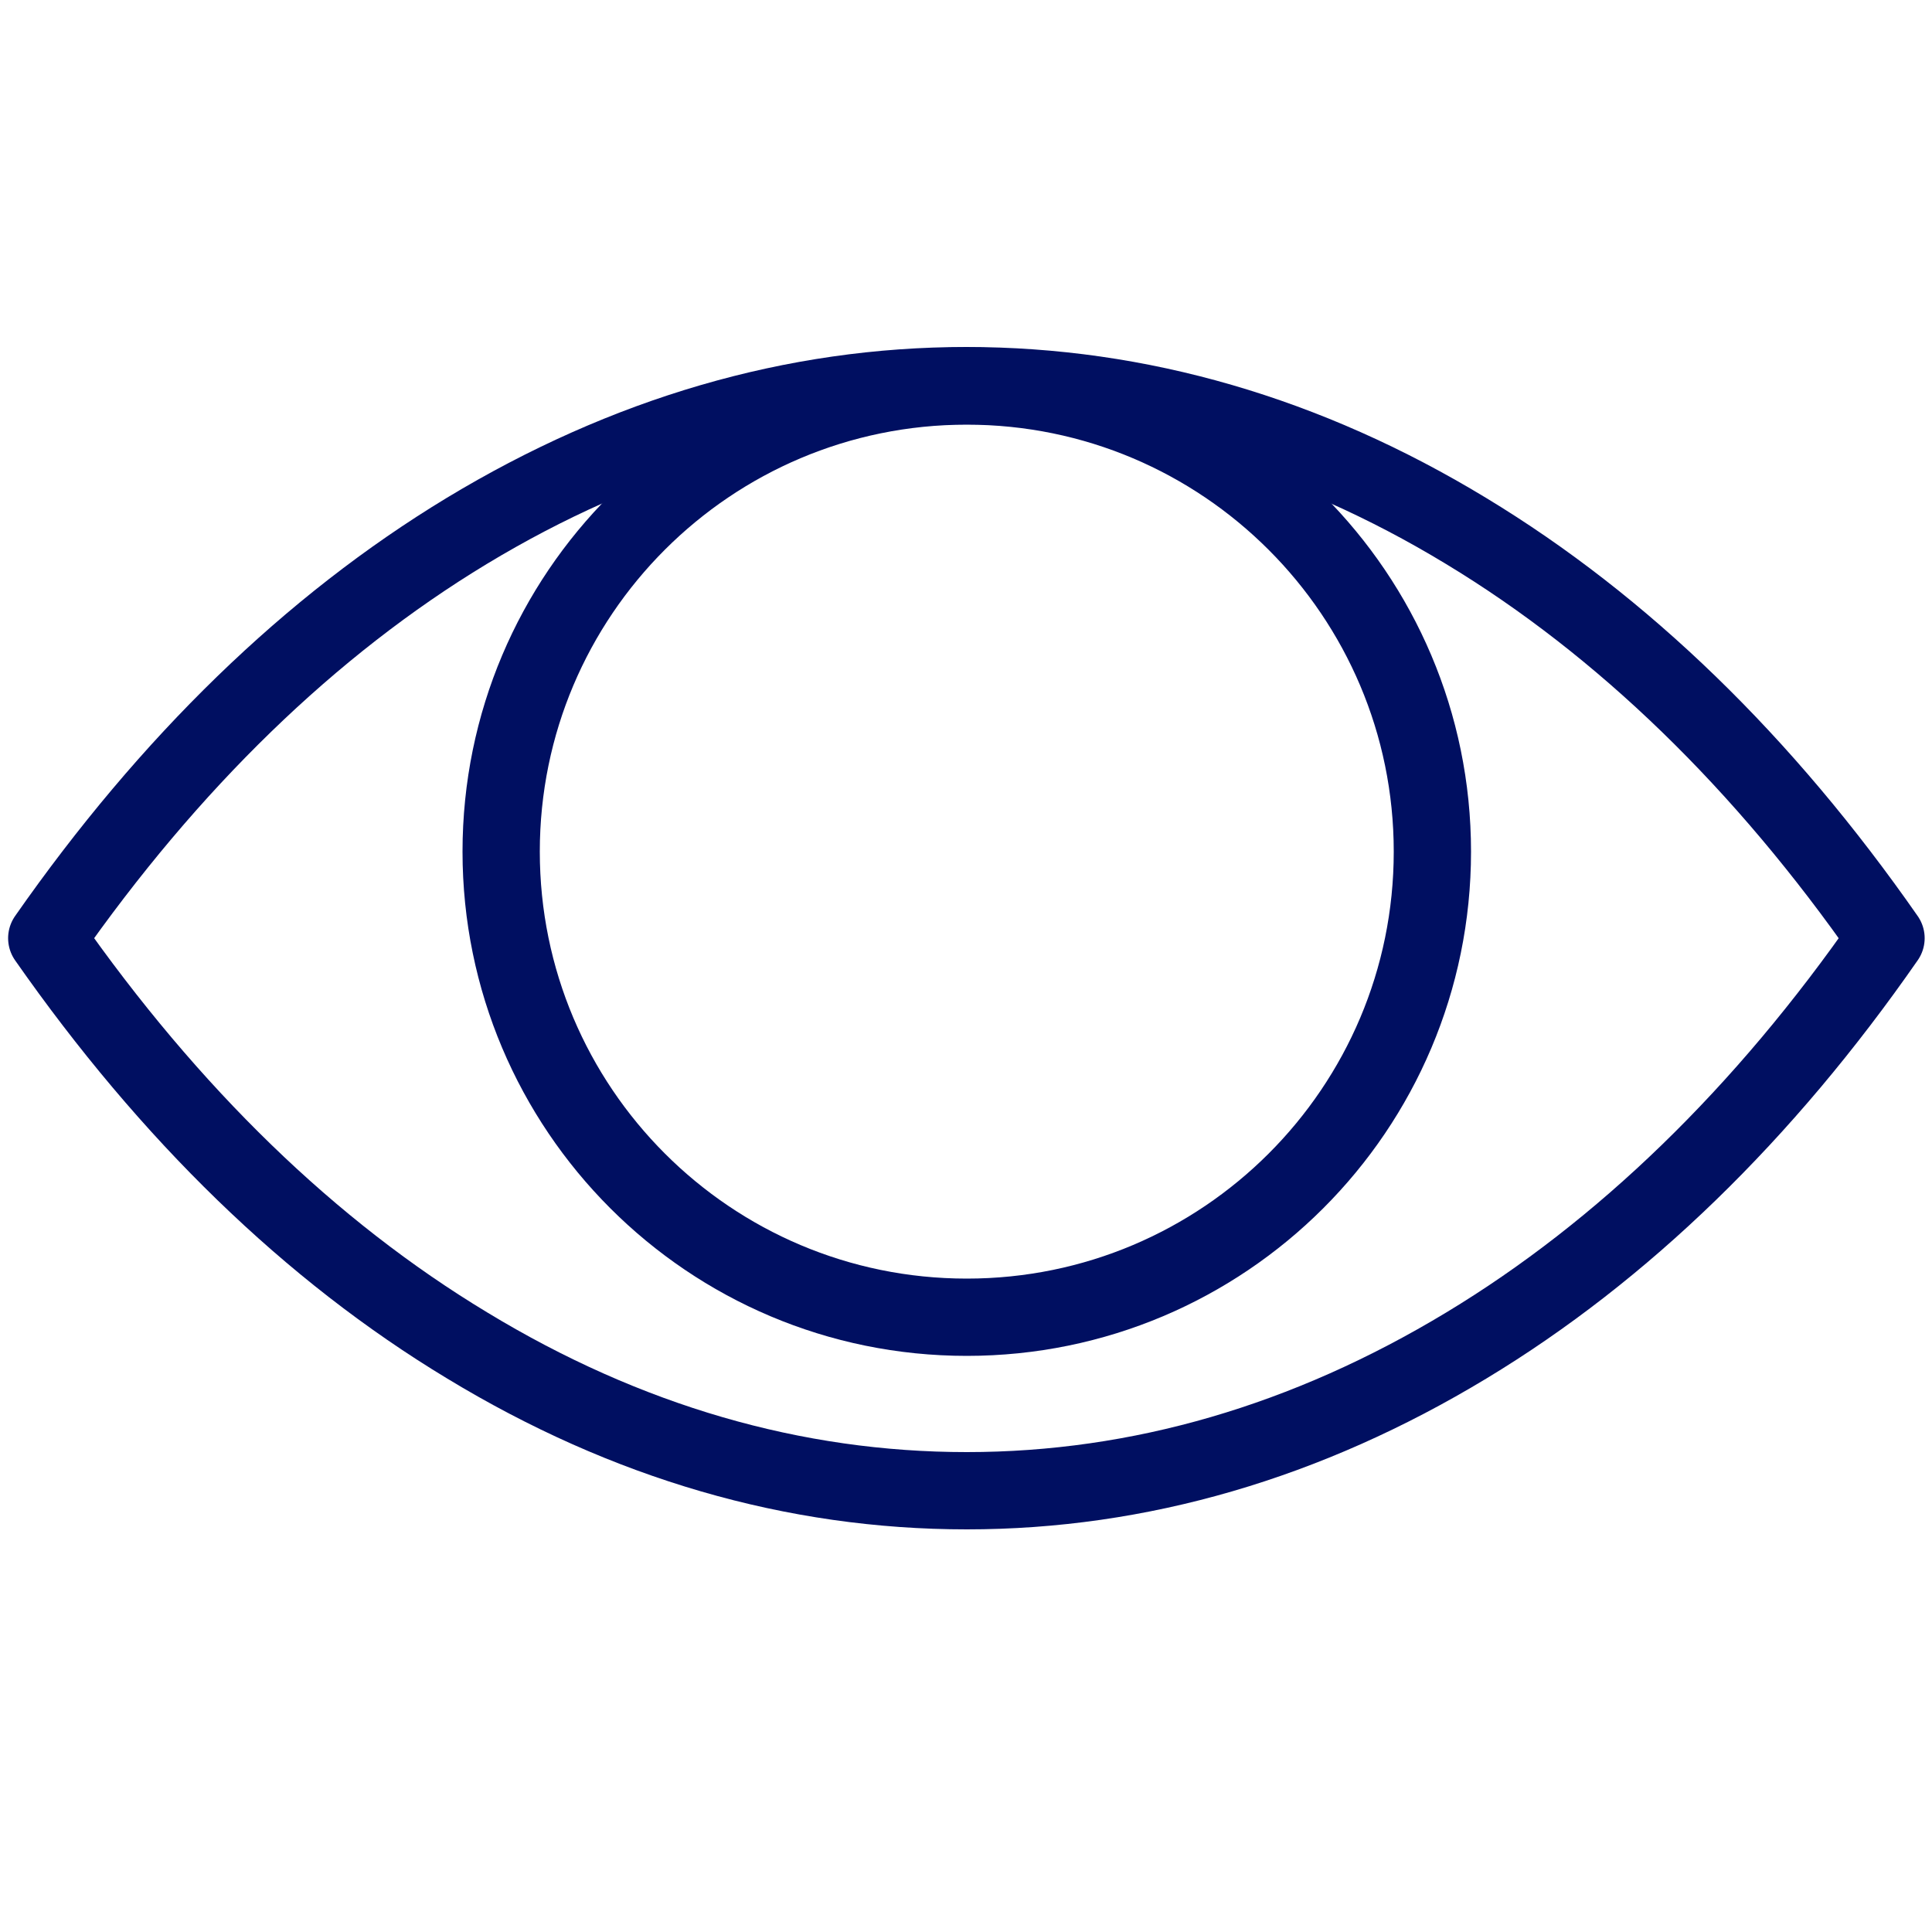
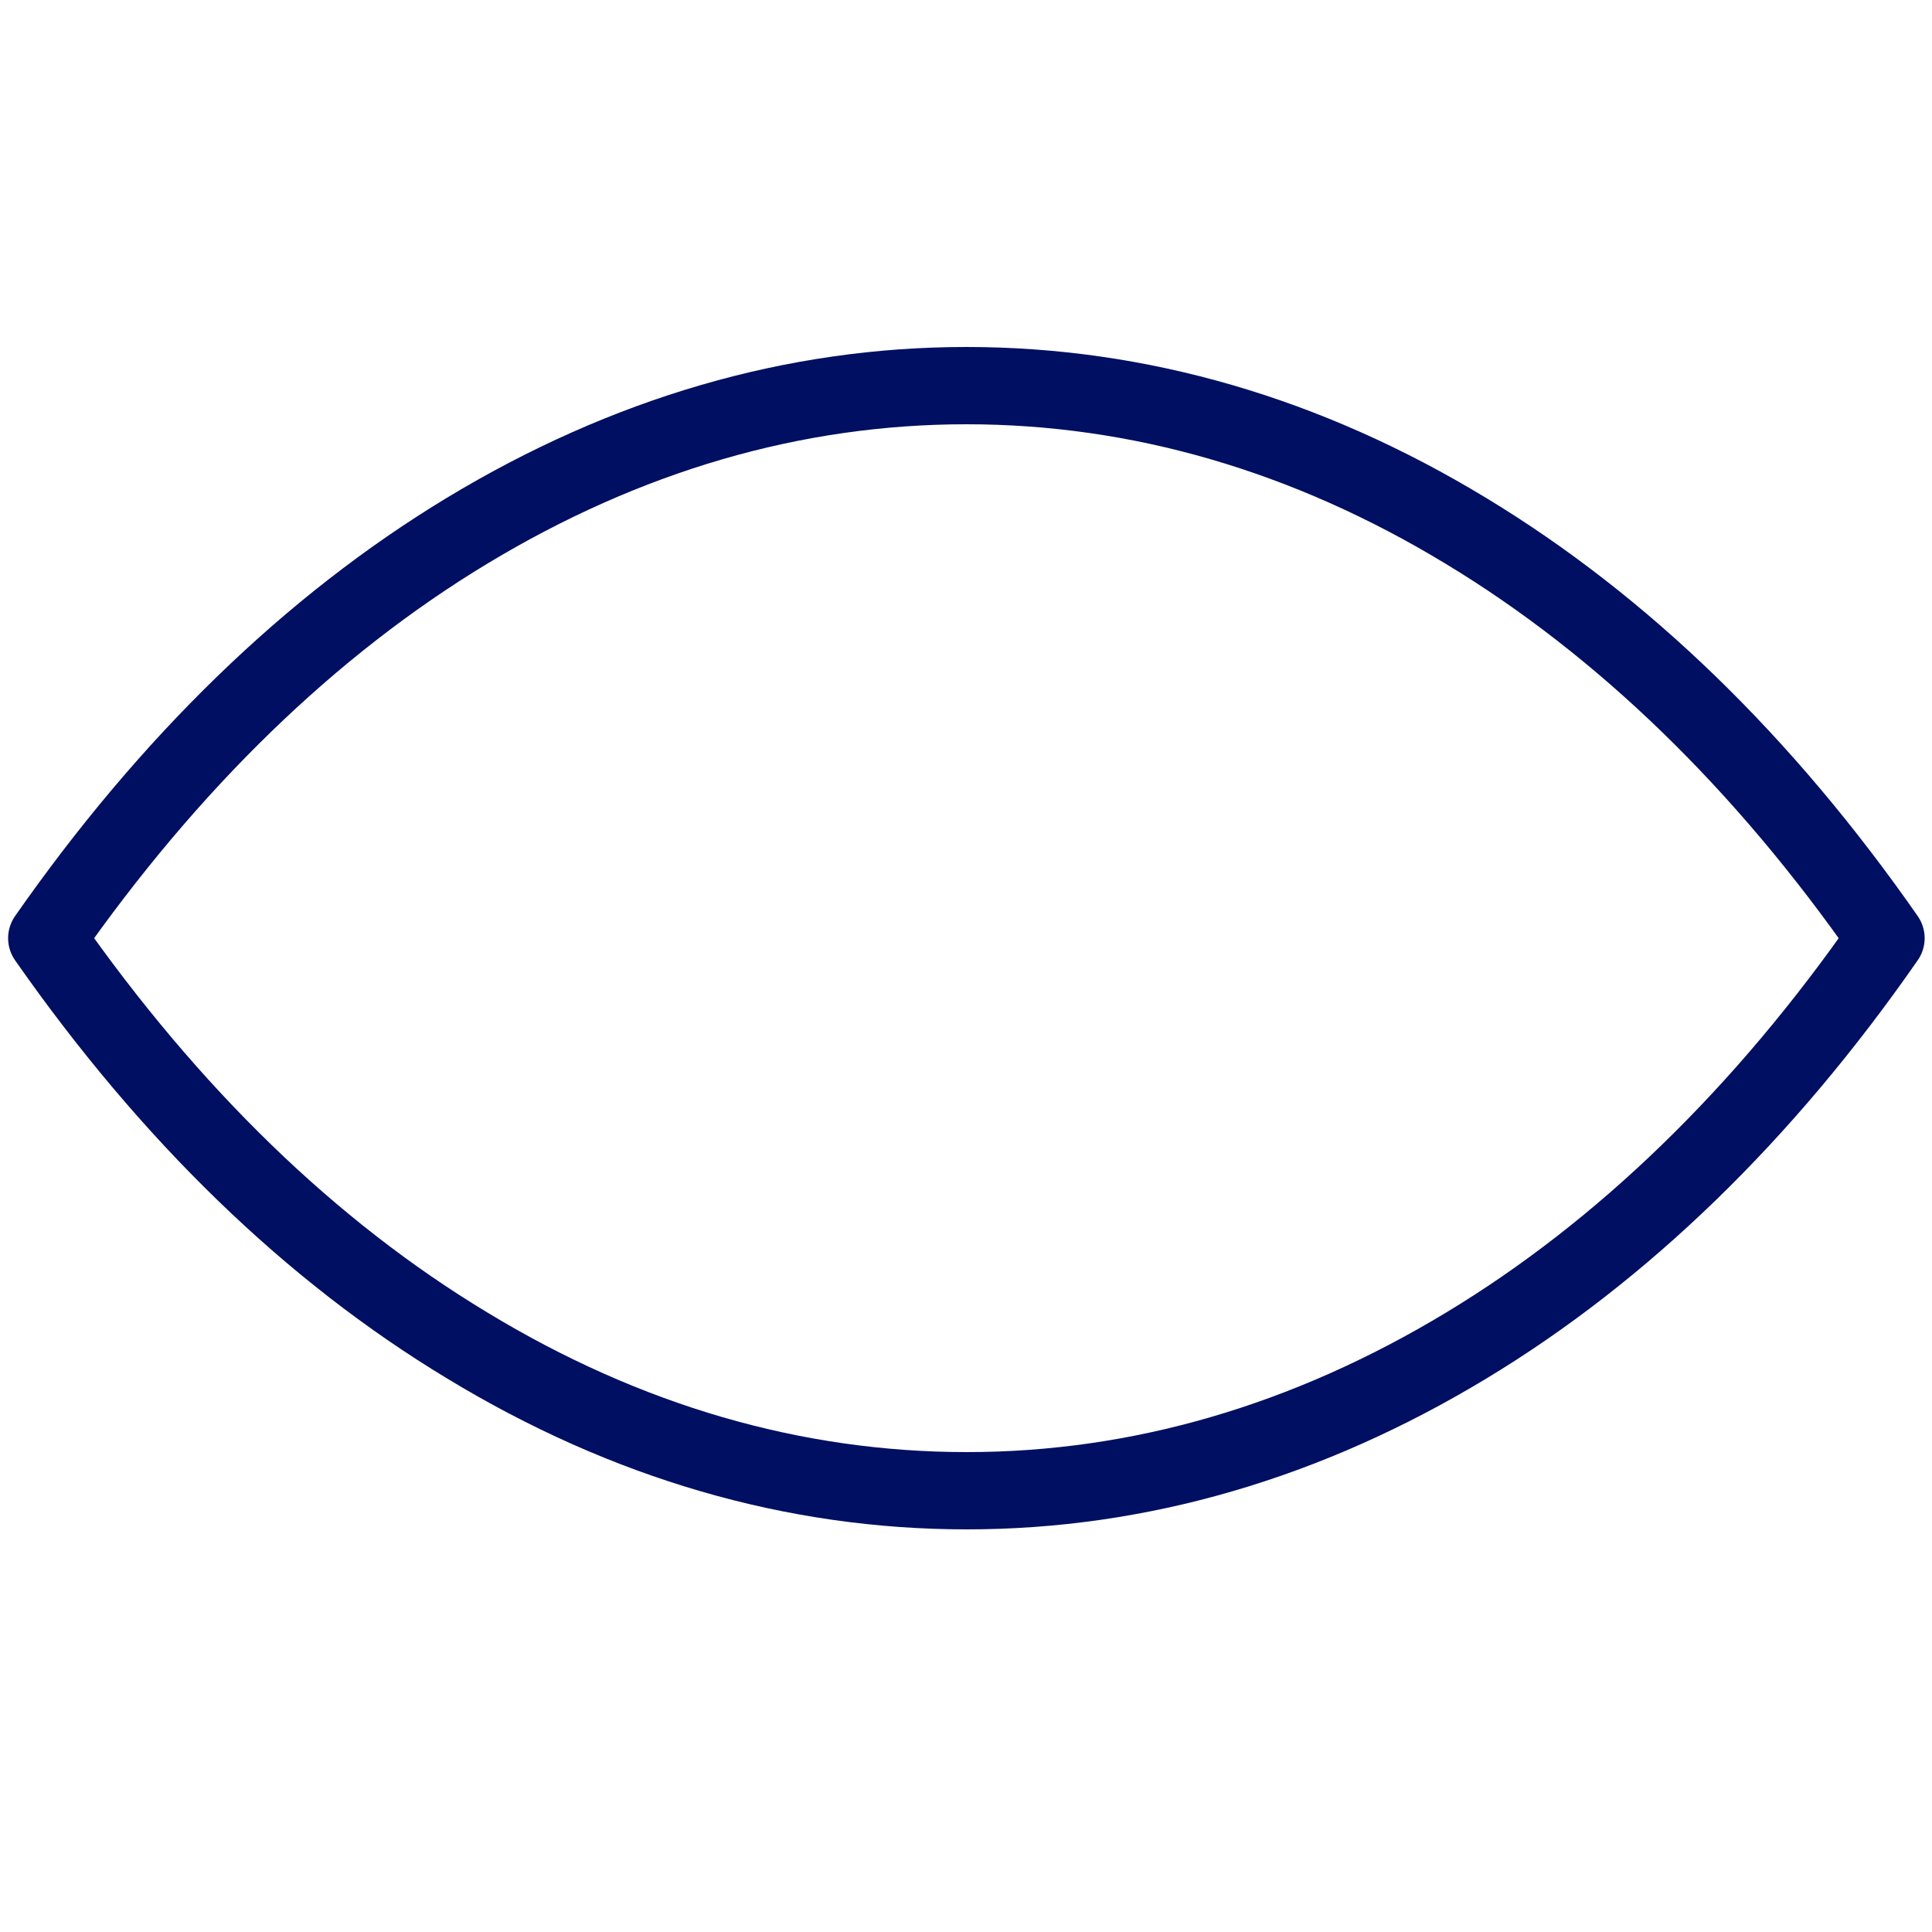
<svg xmlns="http://www.w3.org/2000/svg" version="1.1" id="Ebene_1" x="0px" y="0px" viewBox="0 0 500 500" style="enable-background:new 0 0 500 500;" xml:space="preserve">
  <style type="text/css">
	.st0{fill:none;stroke:#000F61;stroke-width:20;stroke-miterlimit:10;}
	.st1{fill:none;stroke:#000F61;stroke-width:20;stroke-linejoin:round;stroke-miterlimit:10;}
</style>
  <g>
-     <path class="st0" d="M250.2,99.9c-66.5,0-120.5,53.9-120.5,120.5c0,66.5,53.9,120.5,120.5,120.5c66.5,0,120.5-53.9,120.5-120.5   C370.7,153.9,316.7,99.9,250.2,99.9z" />
    <path class="st1" d="M379.5,348.2c-41.2,24.9-84.6,37.6-129.3,37.6s-88.1-12.6-129.3-37.6c-40.6-24.5-77-59.9-108.8-105.4   c31.7-45.4,68.2-80.9,108.7-105.4c41.2-24.9,84.6-37.6,129.3-37.6c44.6,0,88.1,12.6,129.3,37.6c40.5,24.5,77,59.9,108.7,105.4   C456.5,288.3,419.9,323.8,379.5,348.2z" />
  </g>
</svg>